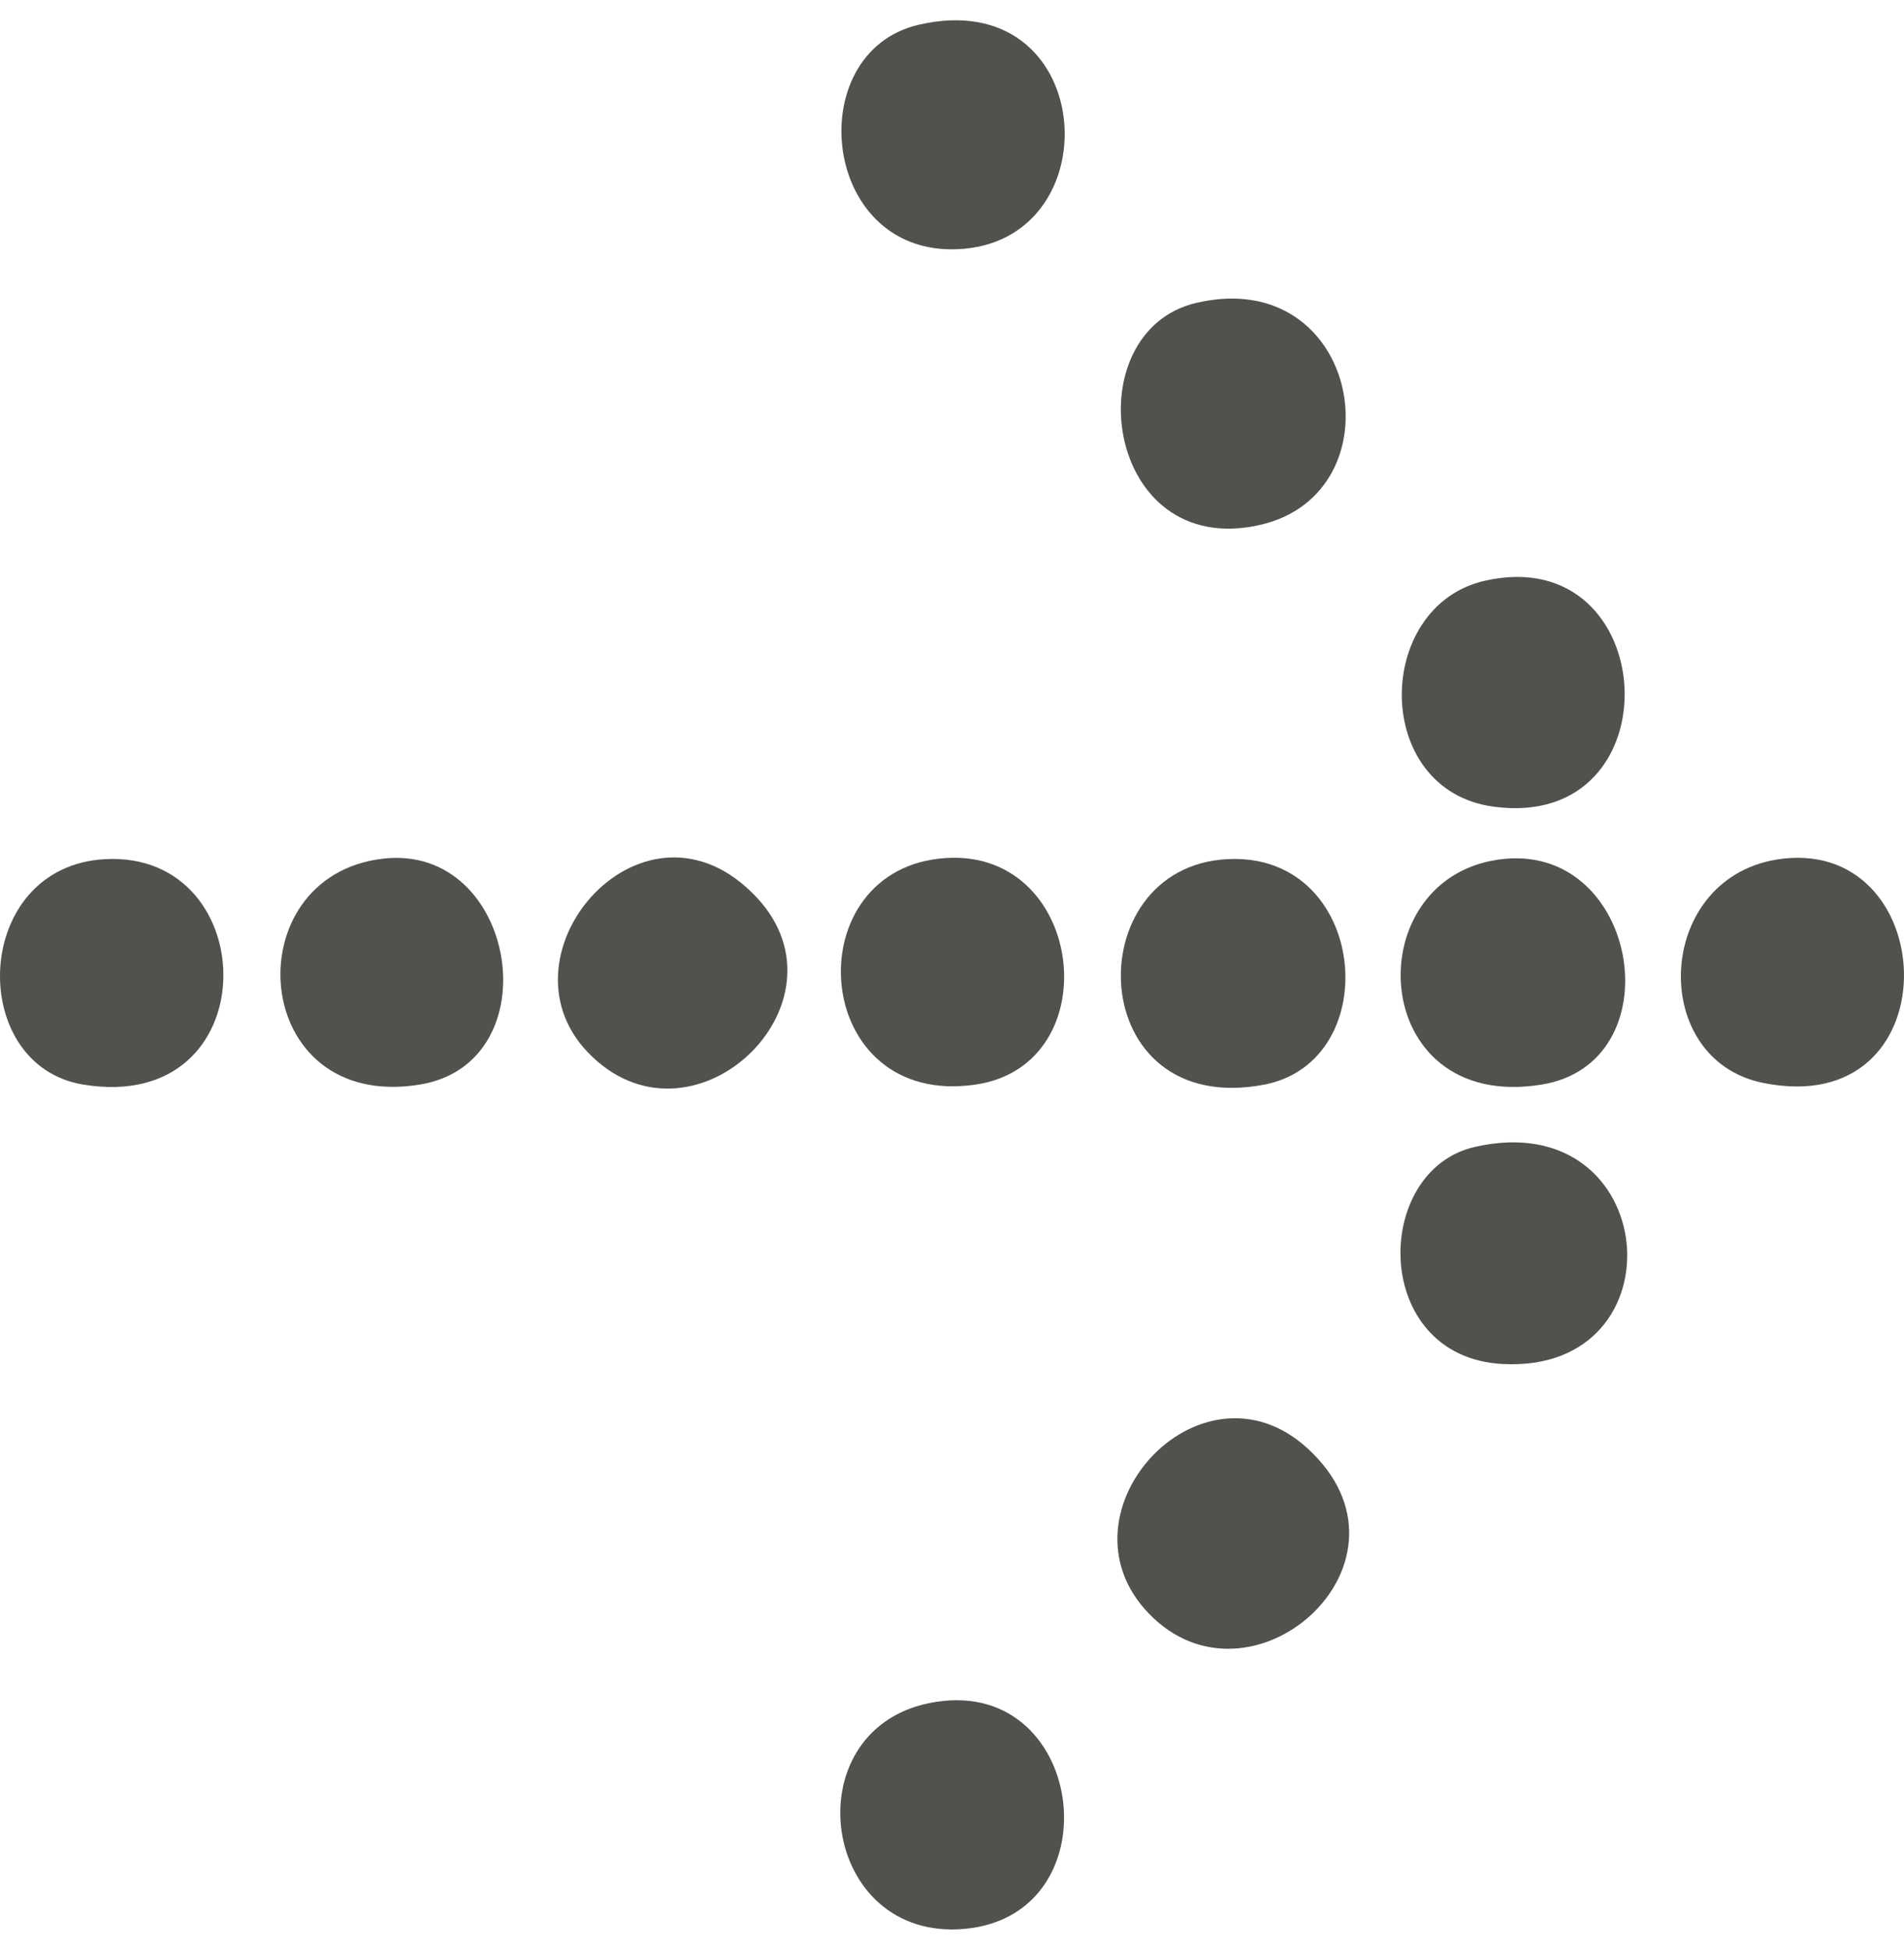
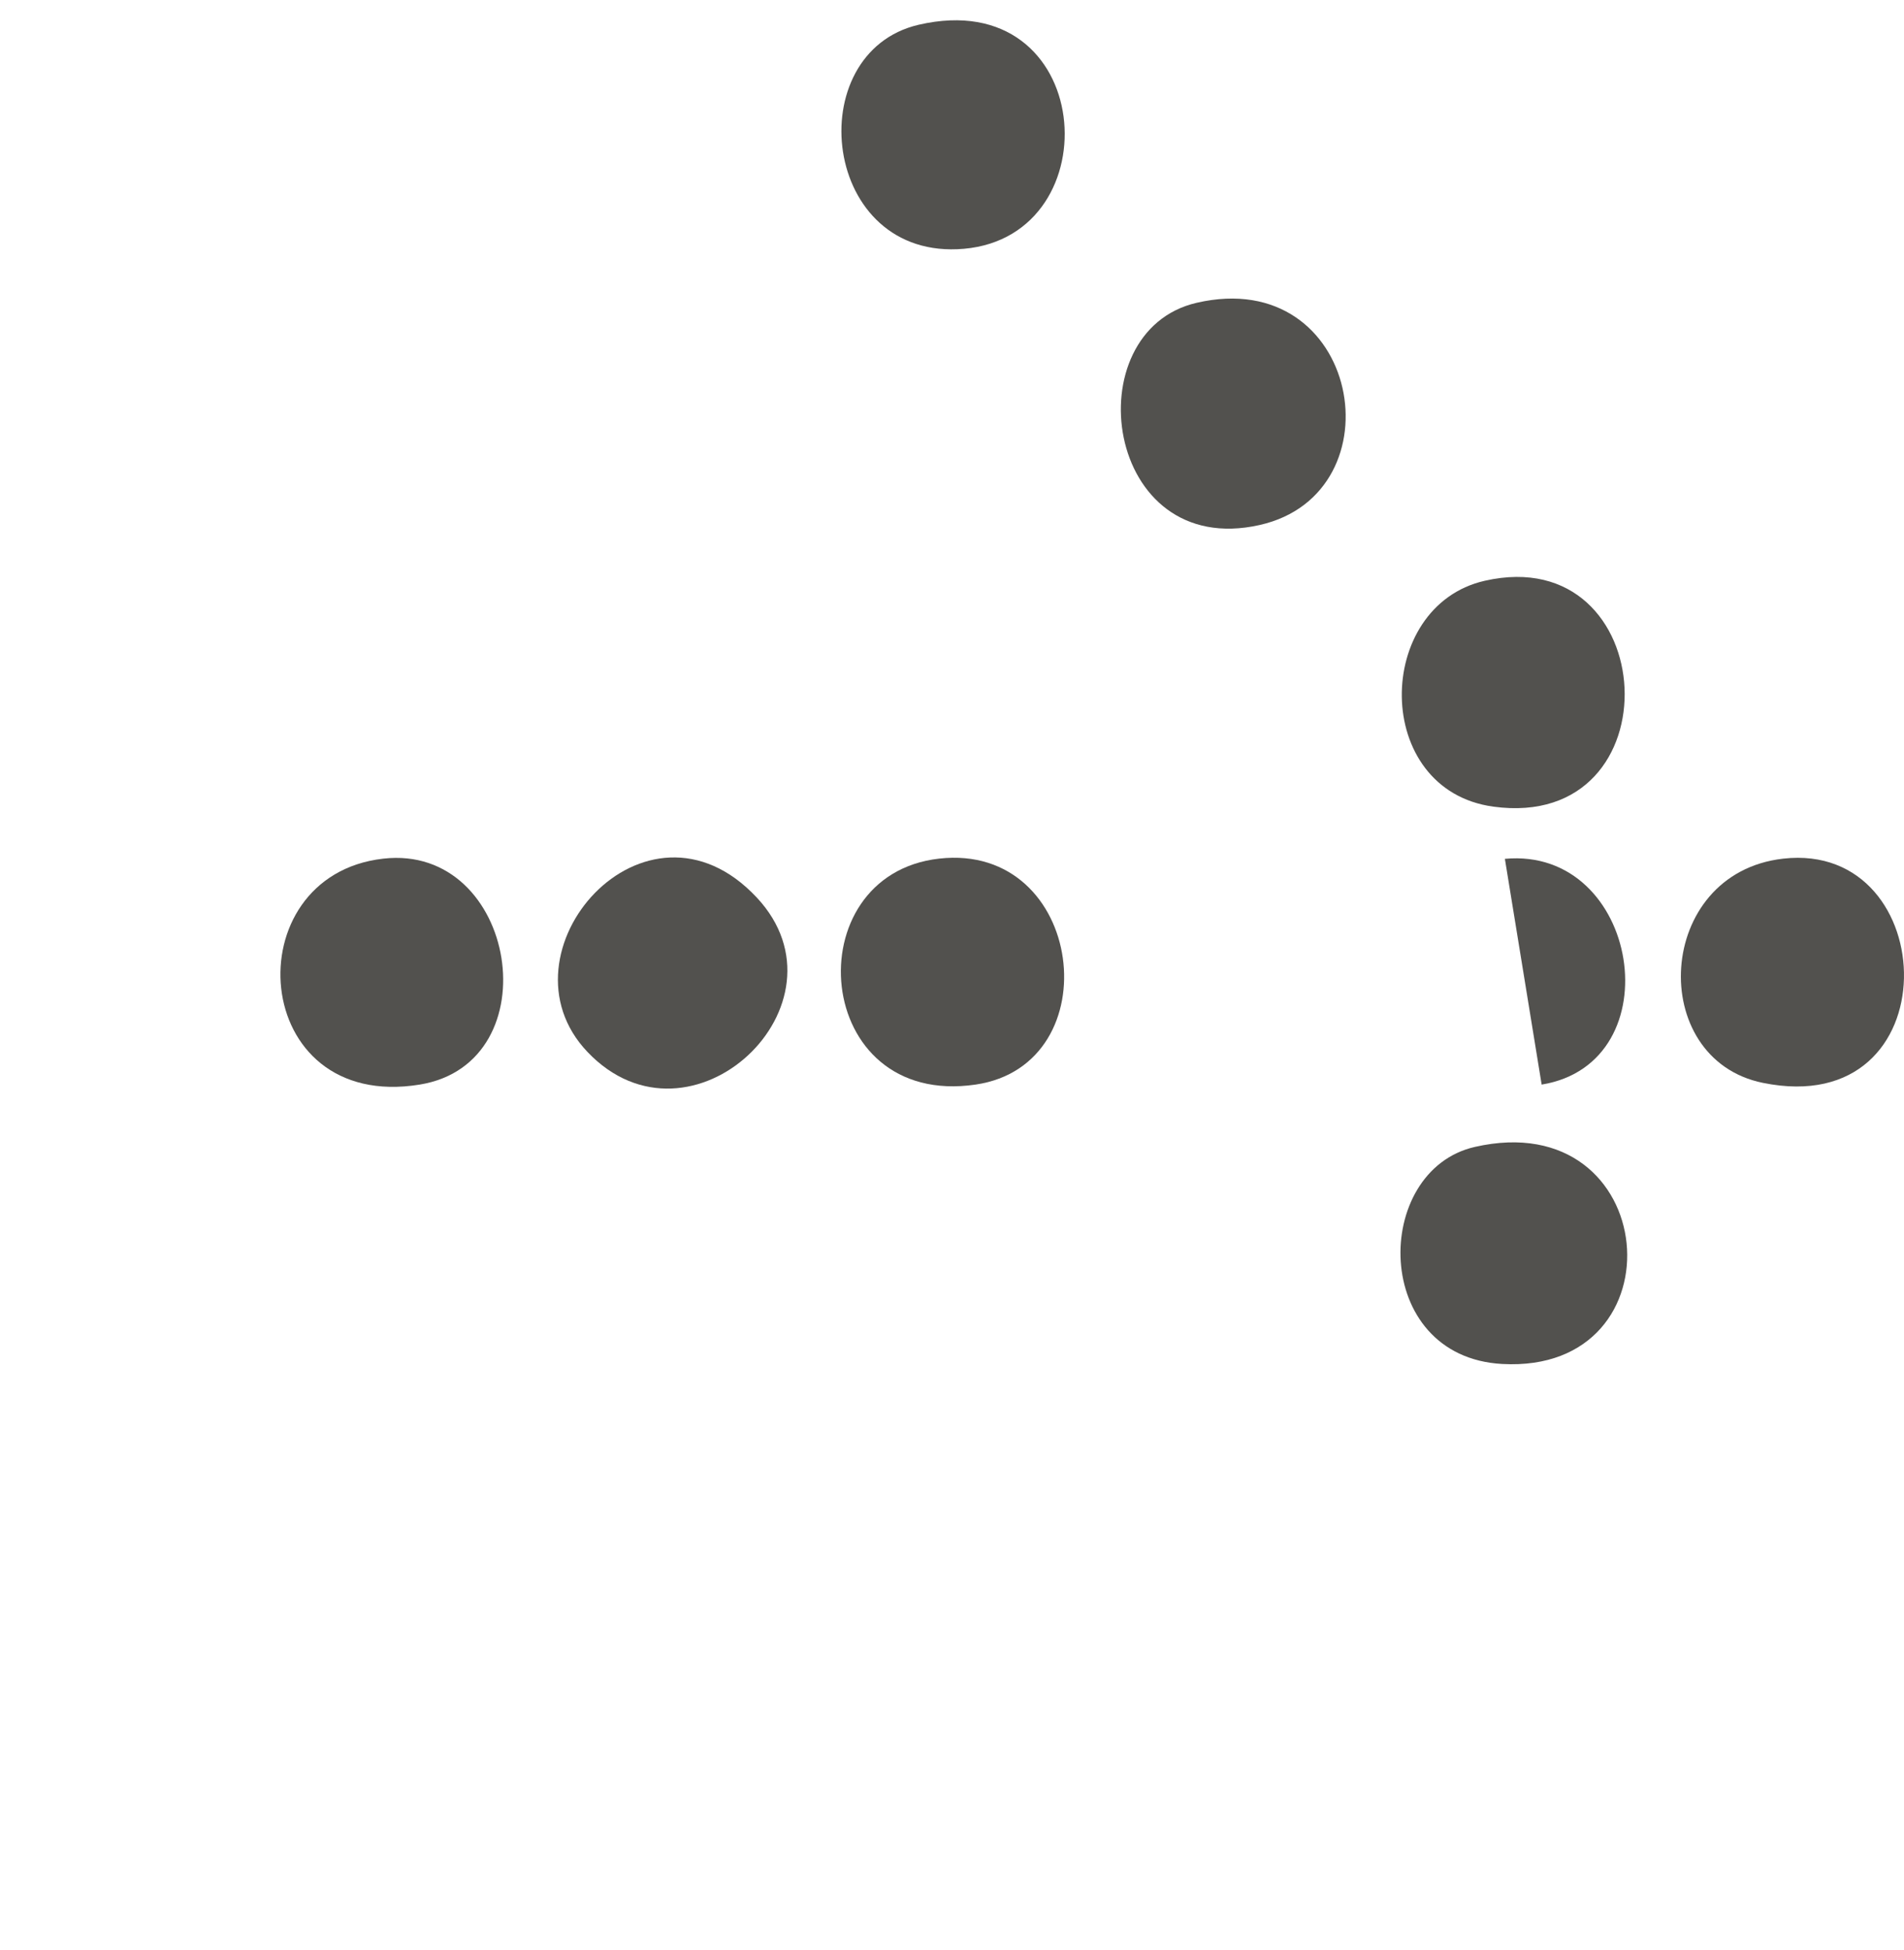
<svg xmlns="http://www.w3.org/2000/svg" width="42" height="43" viewBox="0 0 42 43" fill="none">
  <path d="M26.398 6.678C30.01 5.844 30.895 10.878 27.788 11.579C24.348 12.355 23.691 7.302 26.398 6.678Z" fill="#52514E" />
  <path d="M32.752 12.809C36.668 11.919 36.995 18.344 32.942 17.791C30.258 17.425 30.303 13.366 32.752 12.809Z" fill="#52514E" />
-   <path d="M25.443 35.687C23.099 33.478 26.457 29.751 28.85 31.951C31.508 34.396 27.725 37.837 25.443 35.687Z" fill="#52514E" />
-   <path d="M27.069 18.949C30.178 18.782 30.585 23.414 27.877 23.924C23.907 24.671 23.742 19.127 27.069 18.949Z" fill="#52514E" />
-   <path d="M33.196 18.942C36.169 18.666 36.926 23.445 34.007 23.921C30.118 24.555 29.908 19.248 33.196 18.942Z" fill="#52514E" />
-   <path d="M20.491 37.564C23.951 36.852 24.634 42.227 21.289 42.541C18.104 42.84 17.478 38.184 20.491 37.564Z" fill="#52514E" />
-   <path d="M2.319 18.949C5.836 18.76 5.914 24.592 1.835 23.921C-0.748 23.496 -0.62 19.105 2.319 18.949Z" fill="#52514E" />
+   <path d="M33.196 18.942C36.169 18.666 36.926 23.445 34.007 23.921Z" fill="#52514E" />
  <path d="M20.265 0.546C24.16 -0.355 24.559 5.196 21.265 5.487C18.111 5.767 17.634 1.155 20.265 0.546Z" fill="#52514E" />
  <path d="M20.717 18.937C23.926 18.576 24.514 23.483 21.52 23.921C17.907 24.45 17.528 19.295 20.717 18.937Z" fill="#52514E" />
  <path d="M39.334 18.938C42.865 18.536 43.059 24.733 38.887 23.883C36.316 23.36 36.504 19.26 39.334 18.938Z" fill="#52514E" />
  <path d="M32.532 25.296C36.65 24.355 37.142 30.303 33.137 30.083C30.245 29.924 30.262 25.814 32.532 25.296Z" fill="#52514E" />
  <path d="M8.453 18.938C11.409 18.6 12.181 23.444 9.259 23.921C5.489 24.535 5.148 19.314 8.453 18.938Z" fill="#52514E" />
  <path d="M12.959 23.201C10.874 21.012 14.24 17.171 16.694 19.796C18.884 22.14 15.236 25.593 12.959 23.201Z" fill="#52514E" />
</svg>